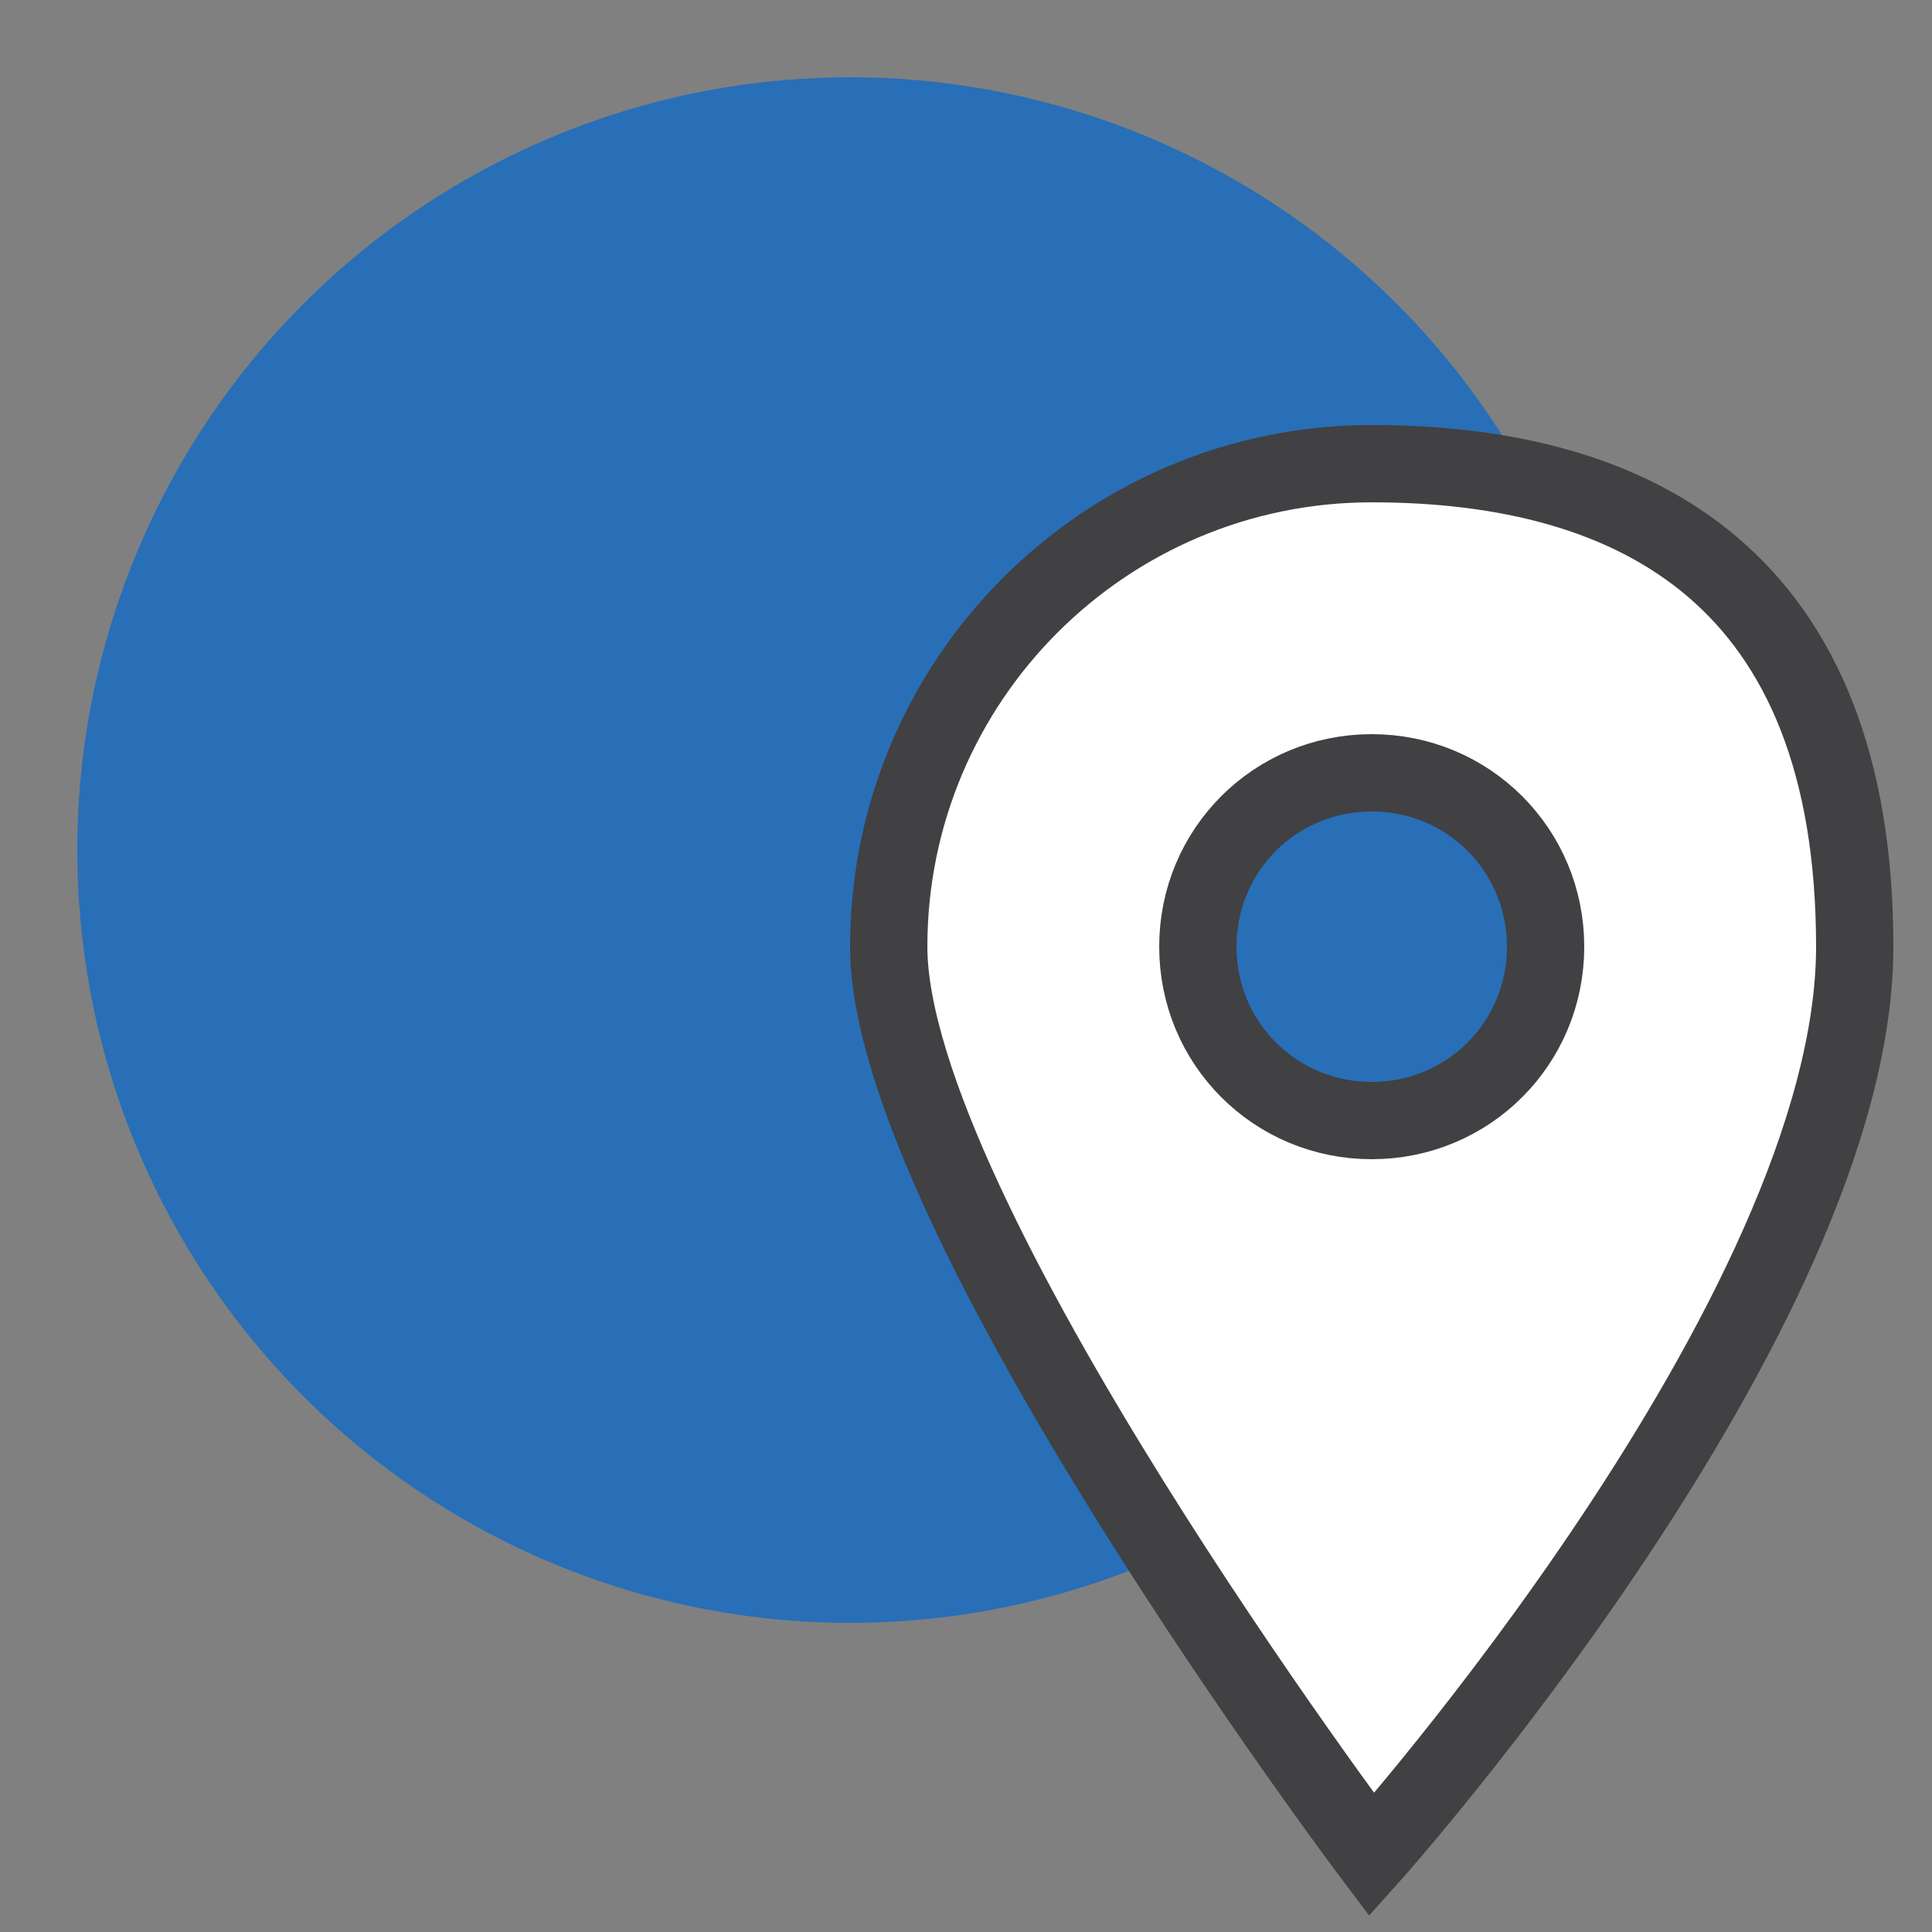
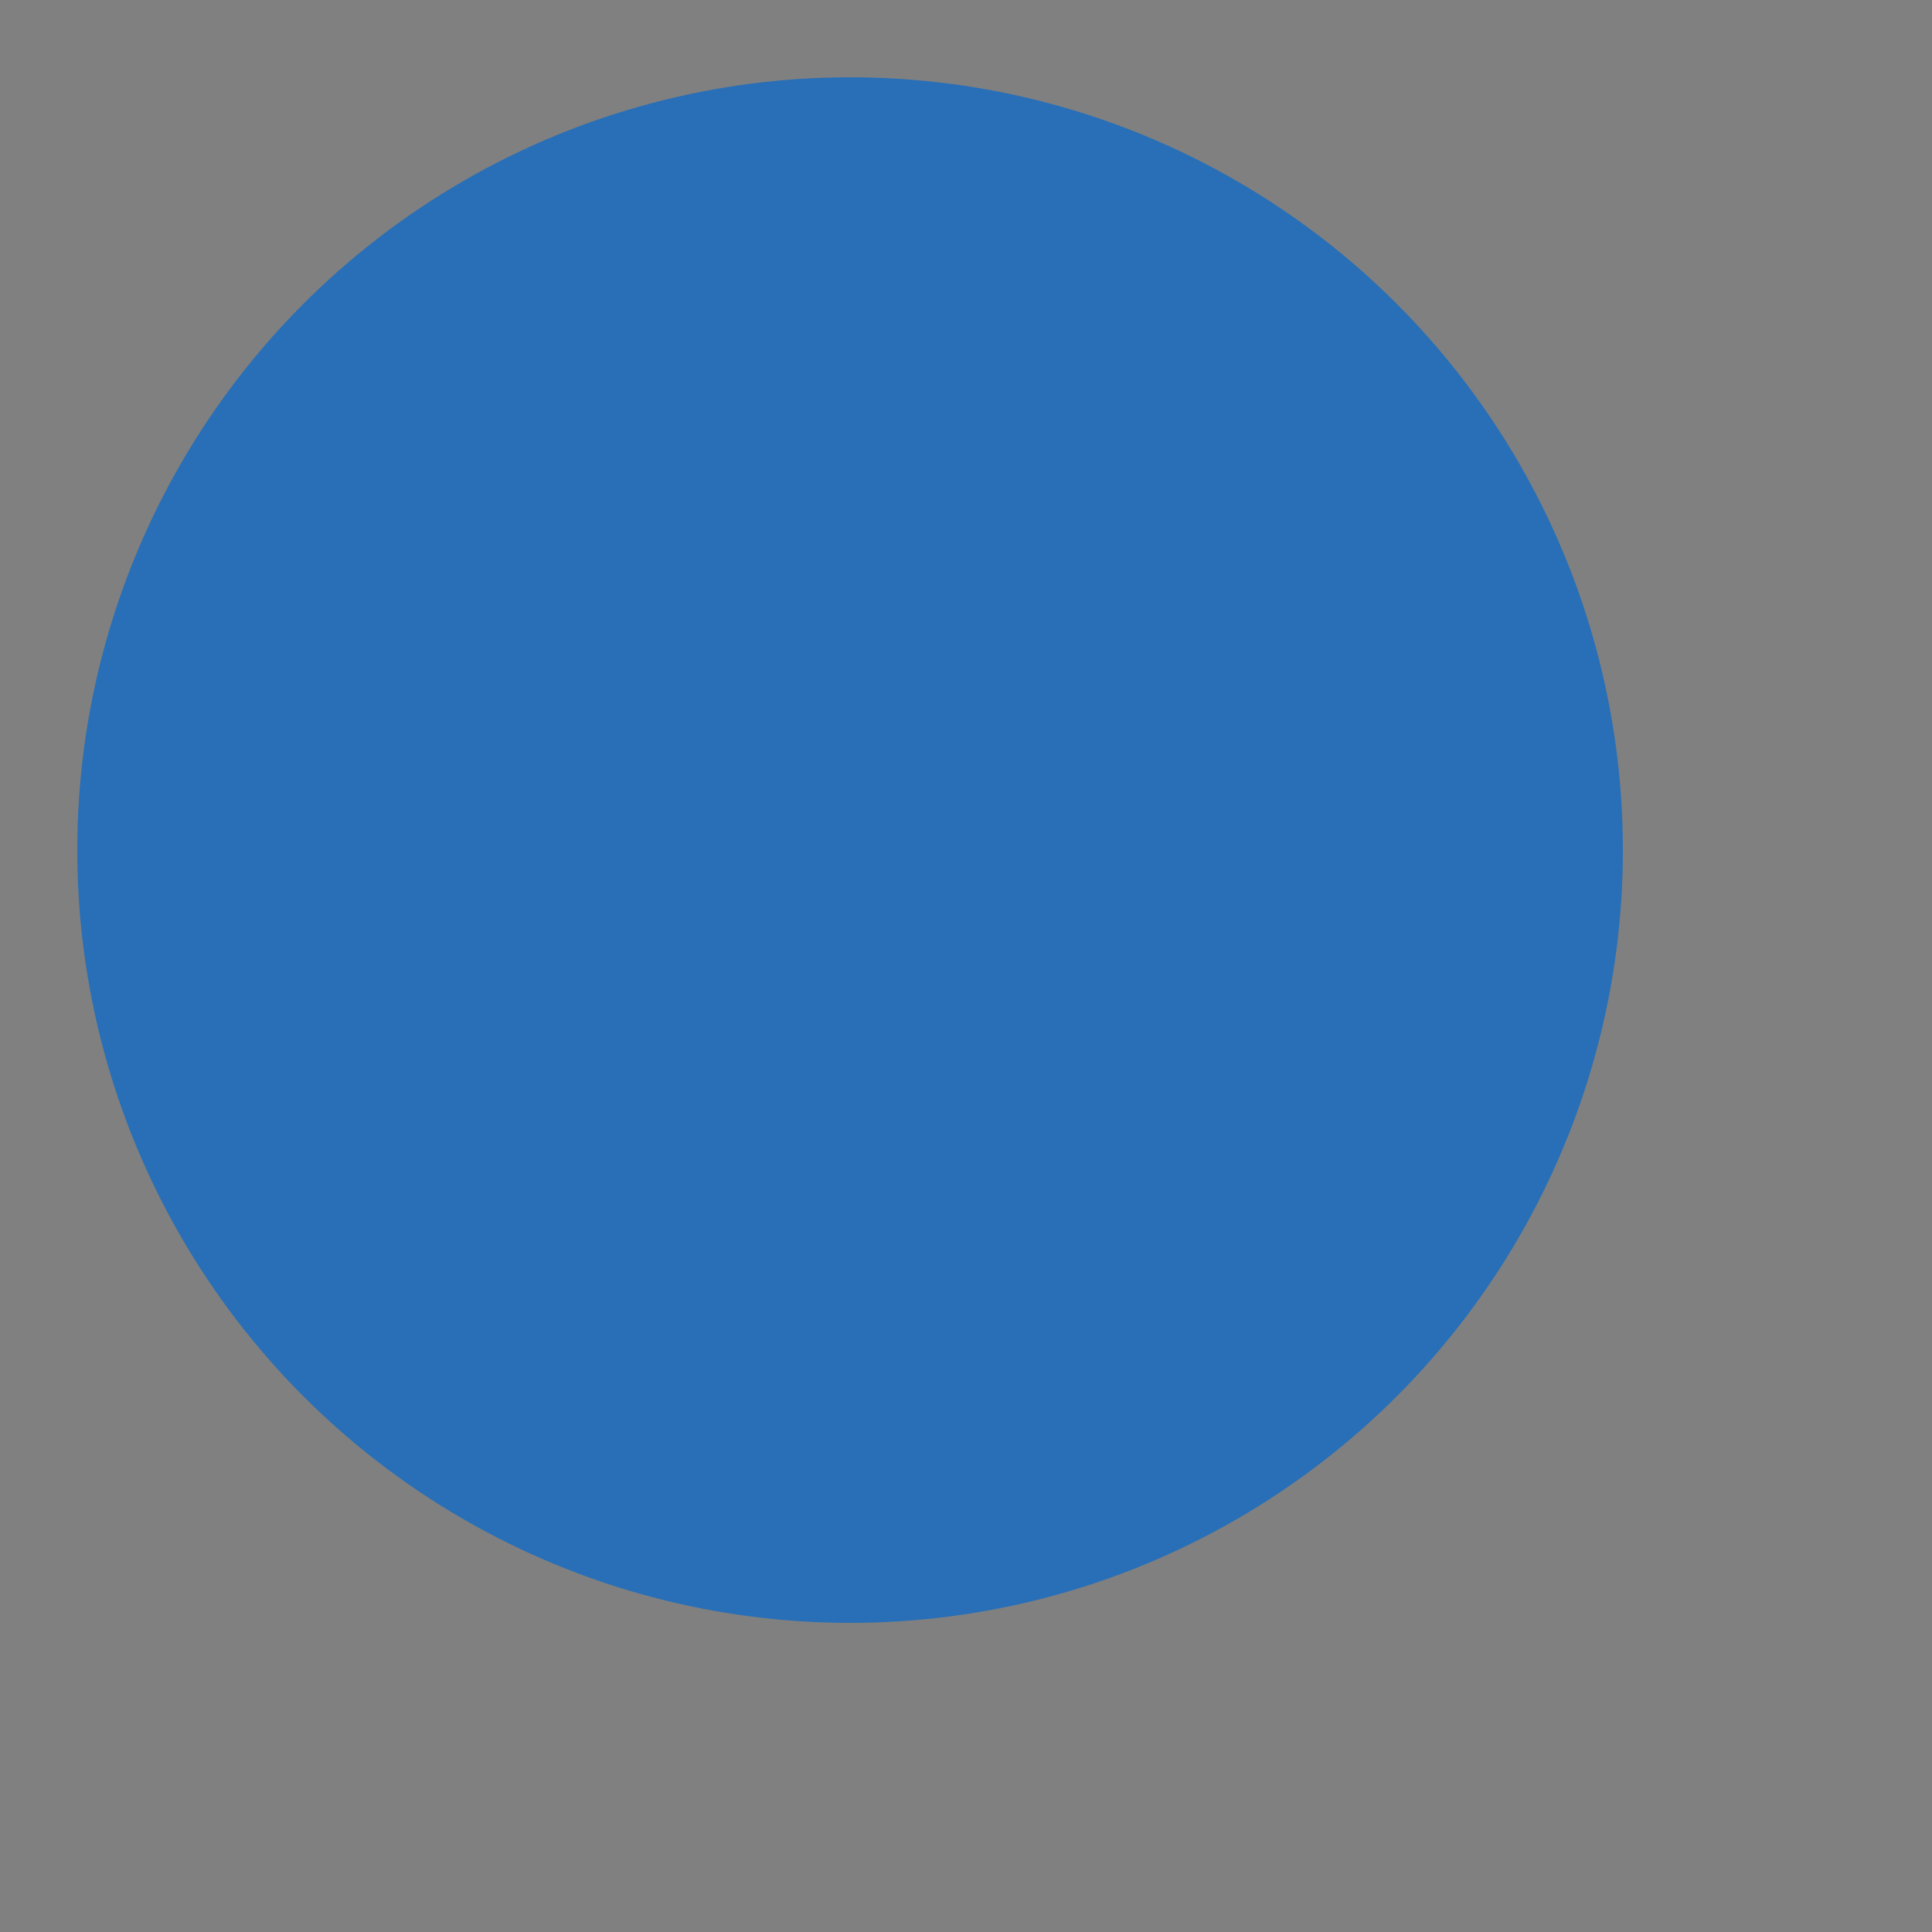
<svg xmlns="http://www.w3.org/2000/svg" viewBox="0 0 50 50">
  <rect x="0" y="0" width="50" height="50" fill="#808080" stroke="none" />
  <circle cx="22" cy="22" fill="#286fb7" r="20" />
-   <path d="m35.5 48s12.5-14 12.5-23.5-5.6-12.5-12.5-12.5-12.5 5.6-12.5 12.5 12.5 23.5 12.5 23.5zm0-19c-2.5 0-4.5-2-4.5-4.5s2-4.5 4.5-4.5 4.5 2 4.5 4.5-2 4.5-4.5 4.5z" fill="#fff" />
-   <path d="m35.5 48s12.5-14 12.5-23.5-5.6-12.5-12.5-12.5-12.5 5.6-12.5 12.5 12.5 23.5 12.5 23.5zm0-19c-2.5 0-4.5-2-4.5-4.5s2-4.5 4.5-4.5 4.5 2 4.5 4.5-2 4.5-4.5 4.5z" fill="none" stroke="#414042" stroke-miterlimit="10" stroke-width="2" />
</svg>